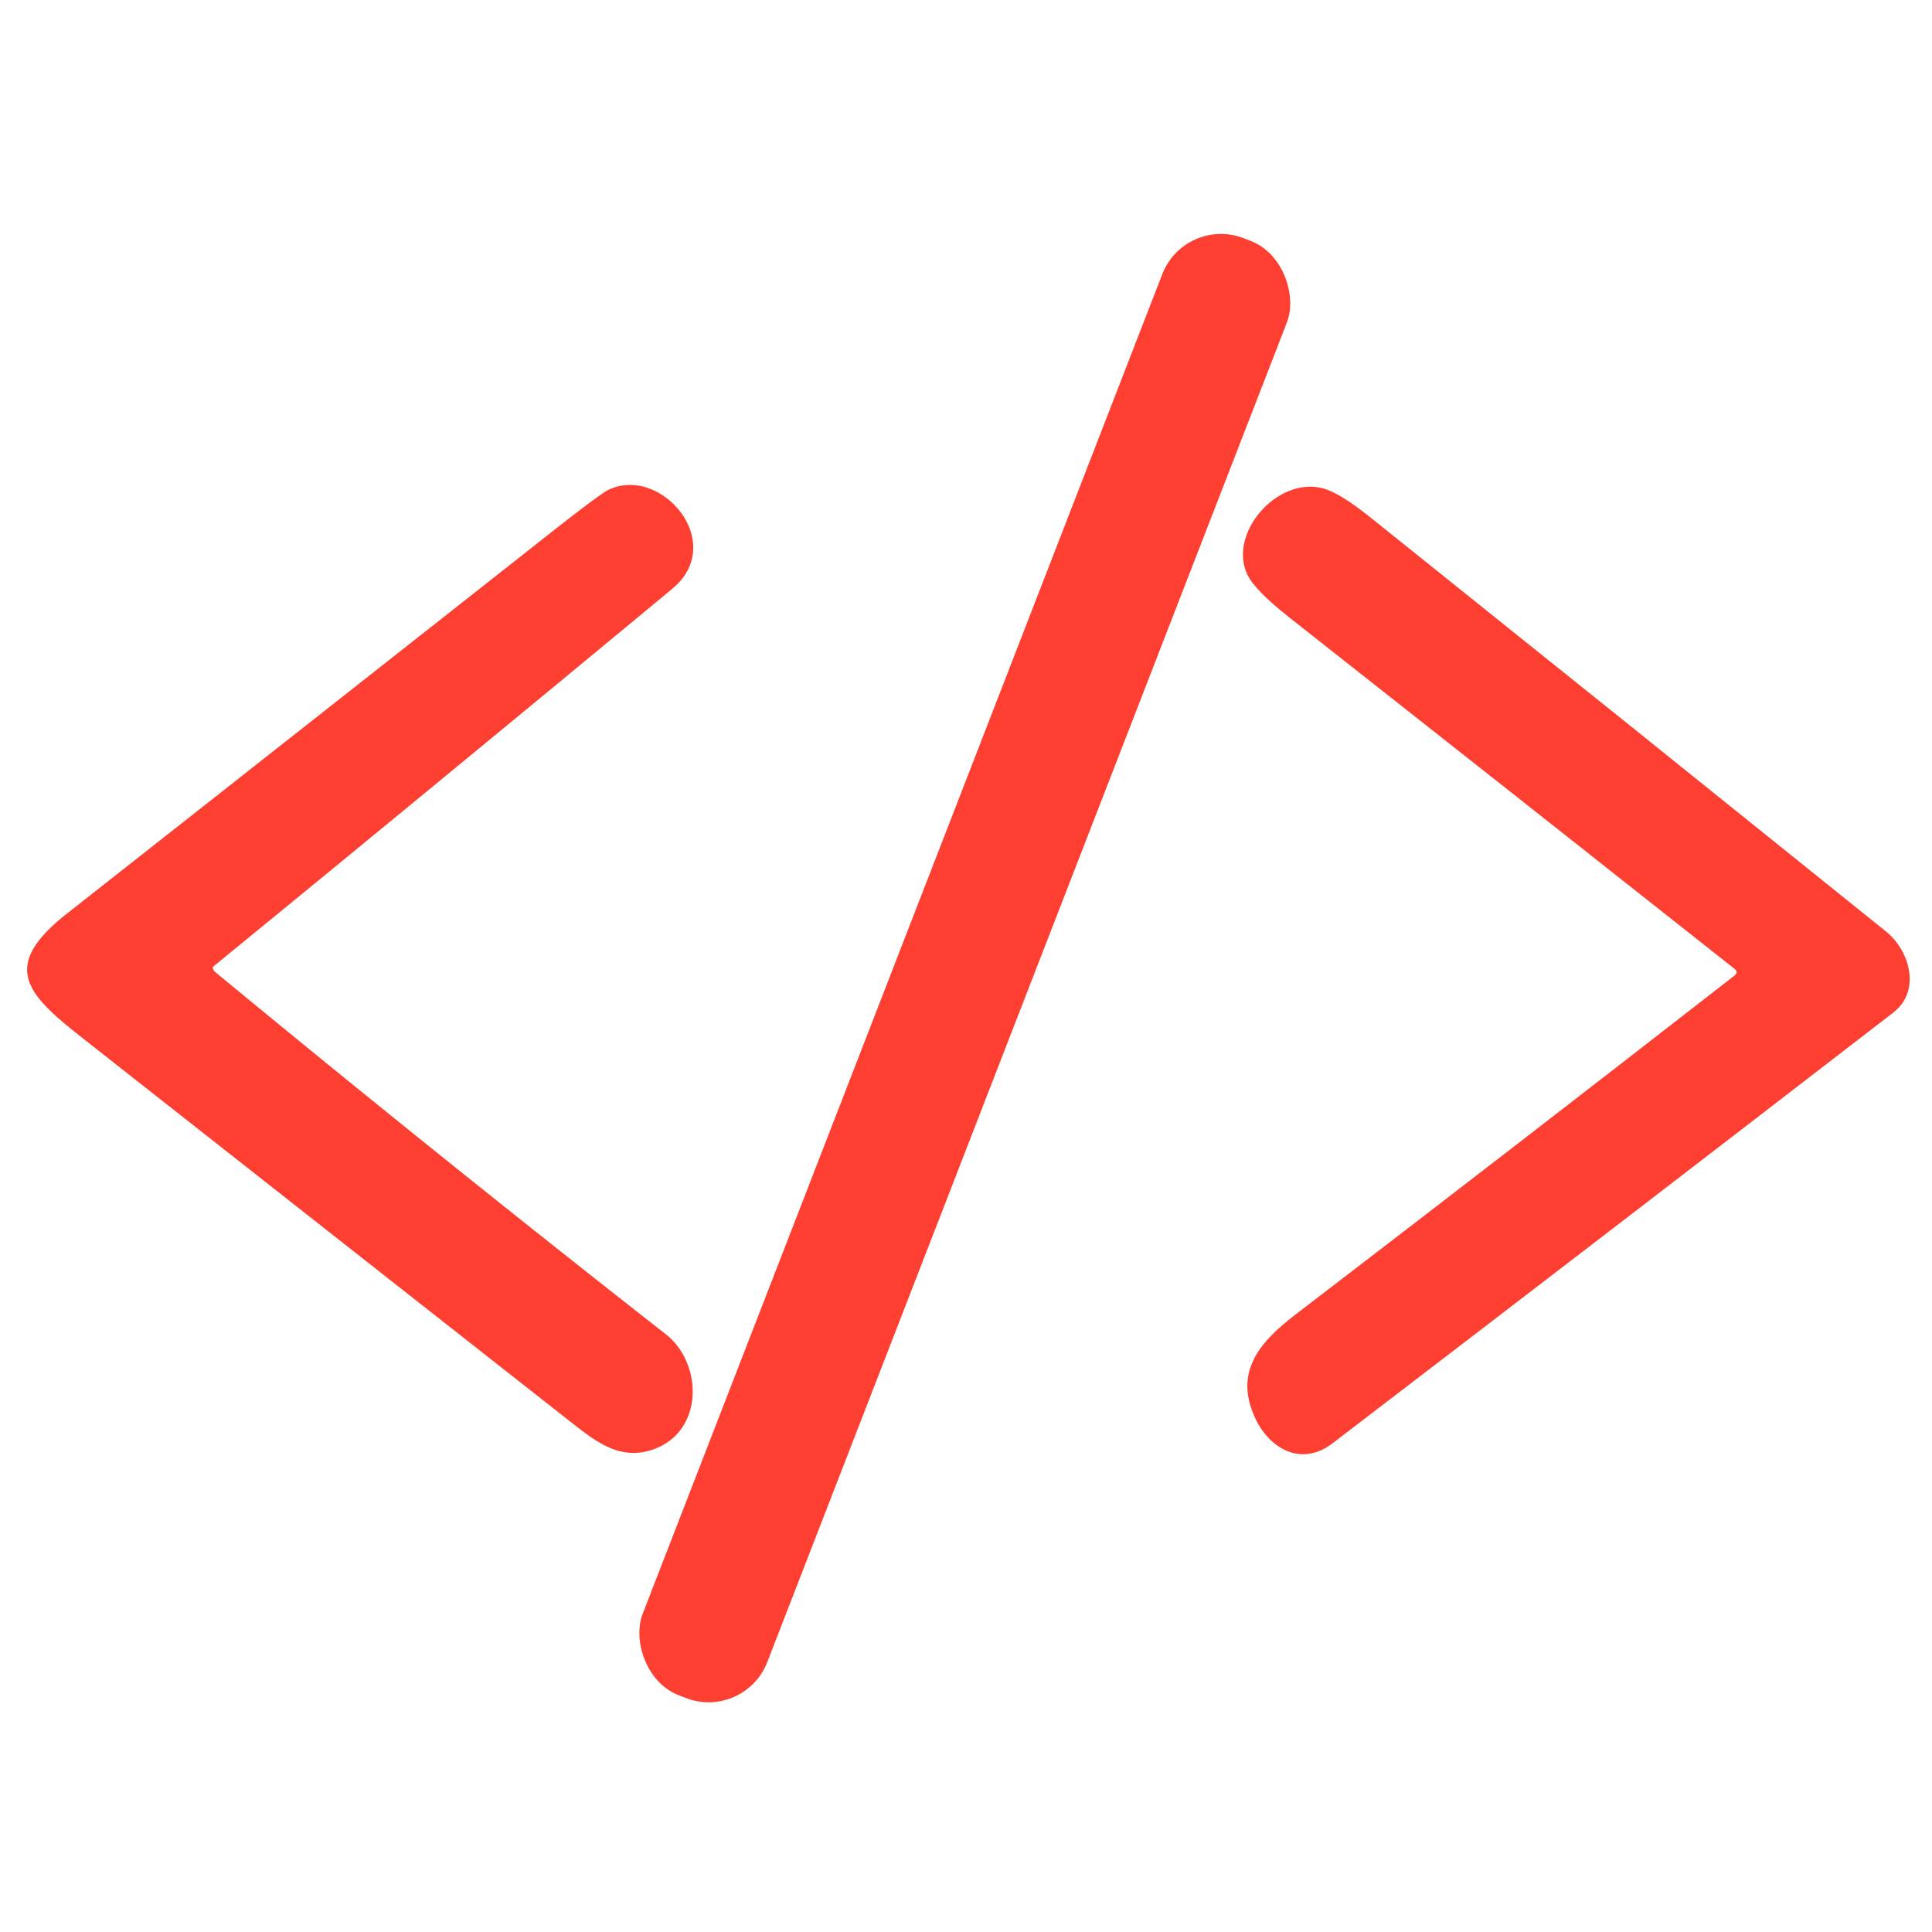
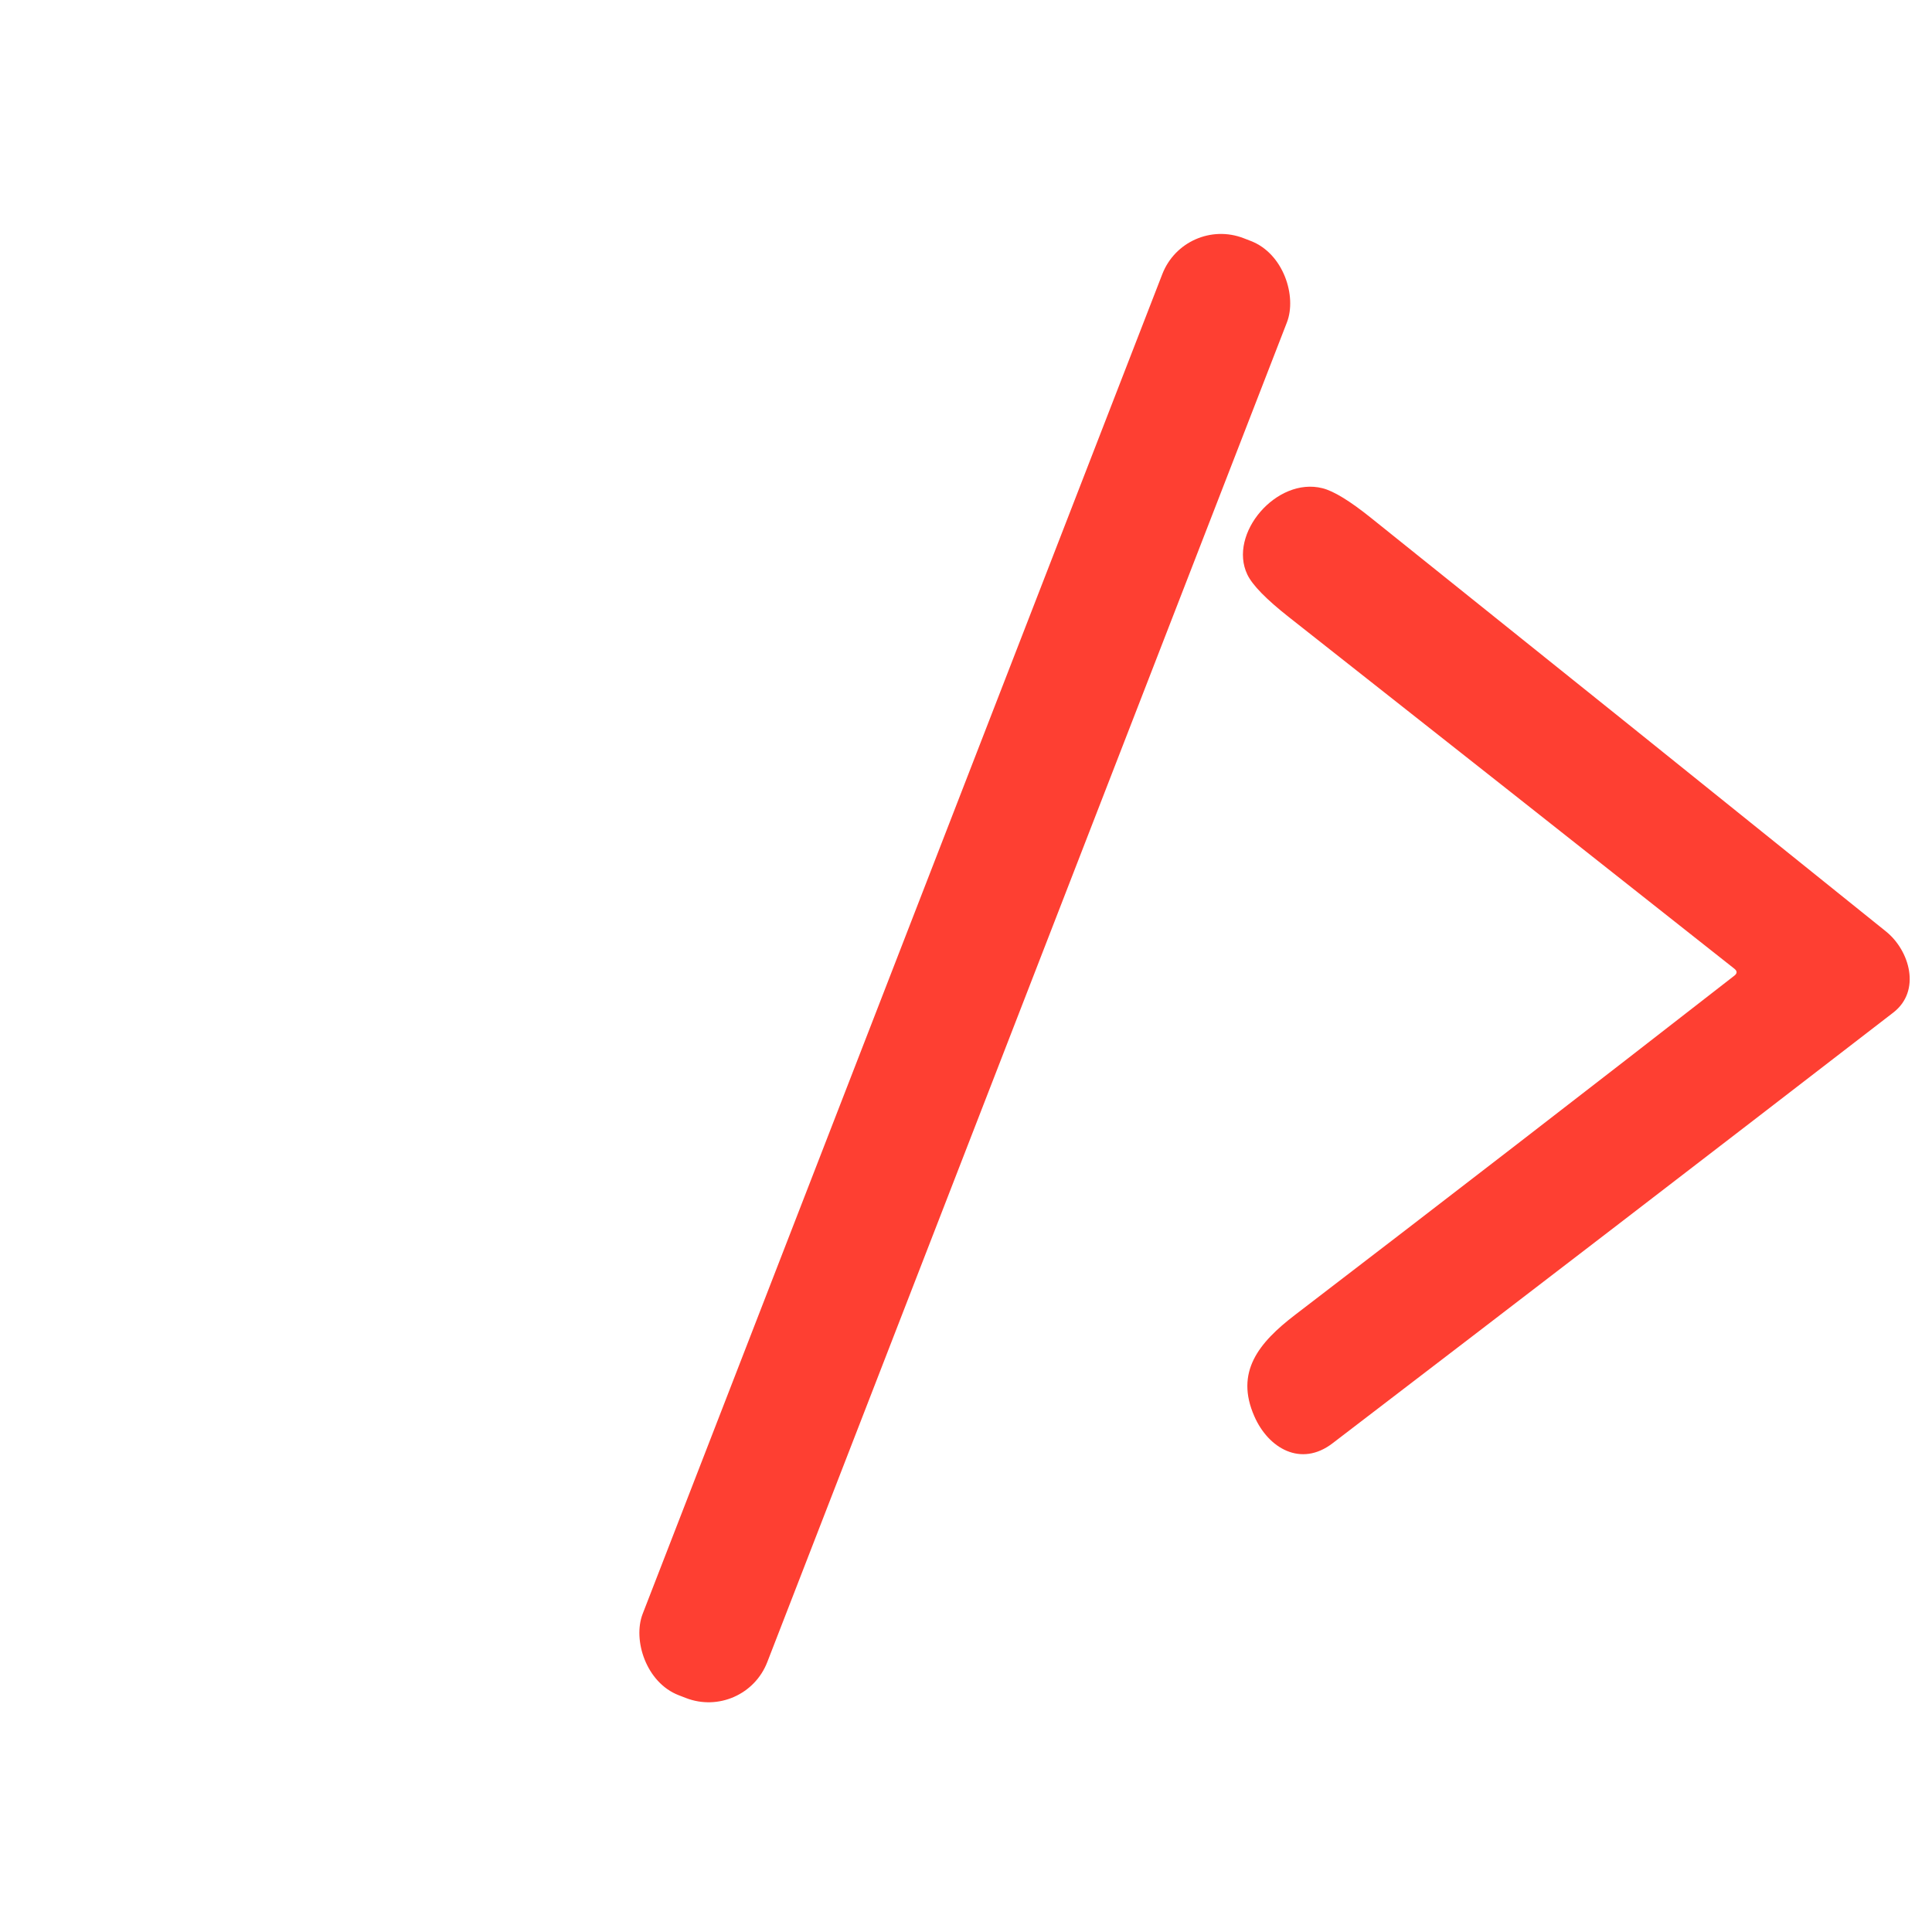
<svg xmlns="http://www.w3.org/2000/svg" version="1.1" viewBox="0.00 0.00 192.00 192.00">
  <rect fill="#fe3f32" x="-6.64" y="-77.65" transform="translate(95.88,96.21) rotate(21.2)" width="13.28" height="155.30" rx="6.25" />
-   <path fill="#fe3f32" d="   M 21.17 96.30   Q 21.24 96.47 21.39 96.60   Q 43.54 114.88 66.16 132.59   C 69.85 135.48 69.96 142.17 65.03 144.00   C 61.62 145.26 59.18 143.24 56.55 141.18   Q 32.42 122.22 8.30 103.24   C 2.77 98.89 -0.14 96.13 6.63 90.81   Q 30.78 71.81 54.90 52.81   Q 59.67 49.06 60.48 48.67   C 65.71 46.20 72.34 53.94 66.80 58.52   Q 44.06 77.36 21.24 96.02   A 0.24 0.24 0.0 0 0 21.17 96.30   Z" />
  <path fill="#fe3f32" d="   M 172.36 96.96   Q 172.80 96.62 172.36 96.27   Q 150.24 78.78 128.09 61.33   Q 124.71 58.67 123.96 57.10   C 122.02 53.05 126.87 47.36 131.43 48.52   Q 133.10 48.94 136.24 51.46   Q 161.86 71.98 187.43 92.57   C 189.78 94.46 190.95 98.47 188.15 100.63   Q 160.34 122.09 132.43 143.43   C 129.29 145.84 126.05 143.93 124.66 140.76   C 122.71 136.35 125.09 133.44 128.69 130.68   Q 150.67 113.85 172.36 96.96   Z" />
</svg>